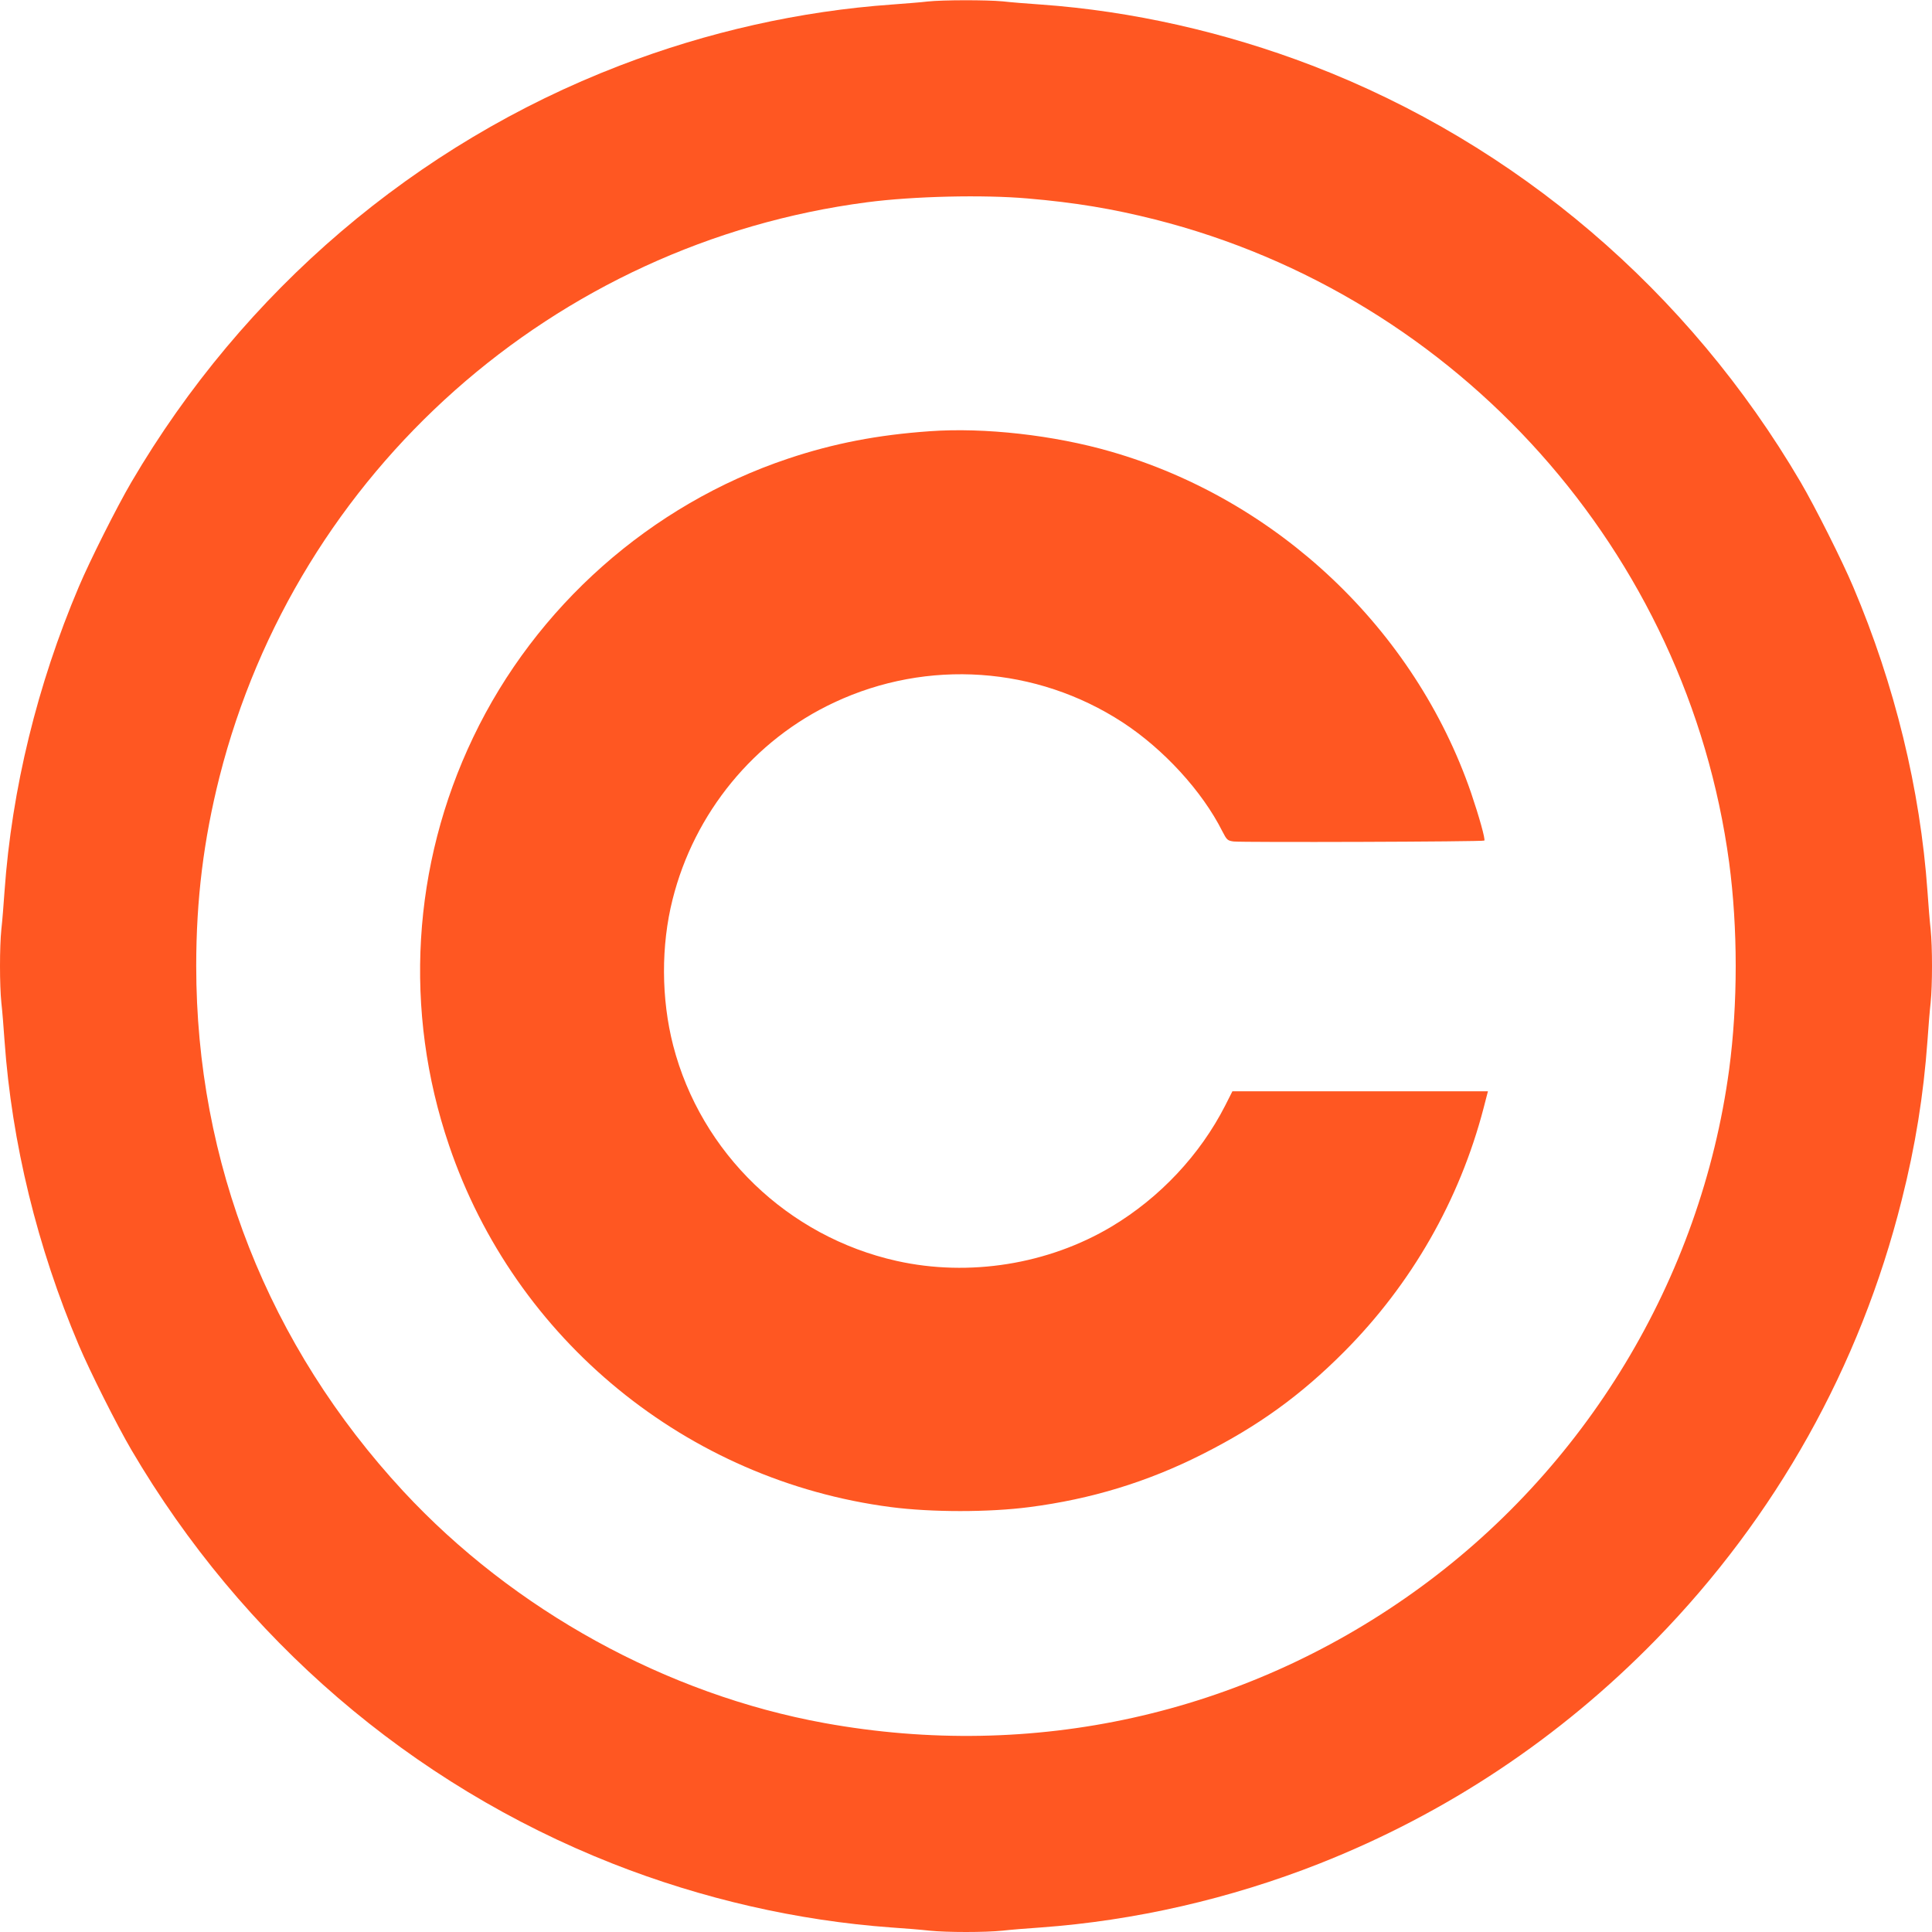
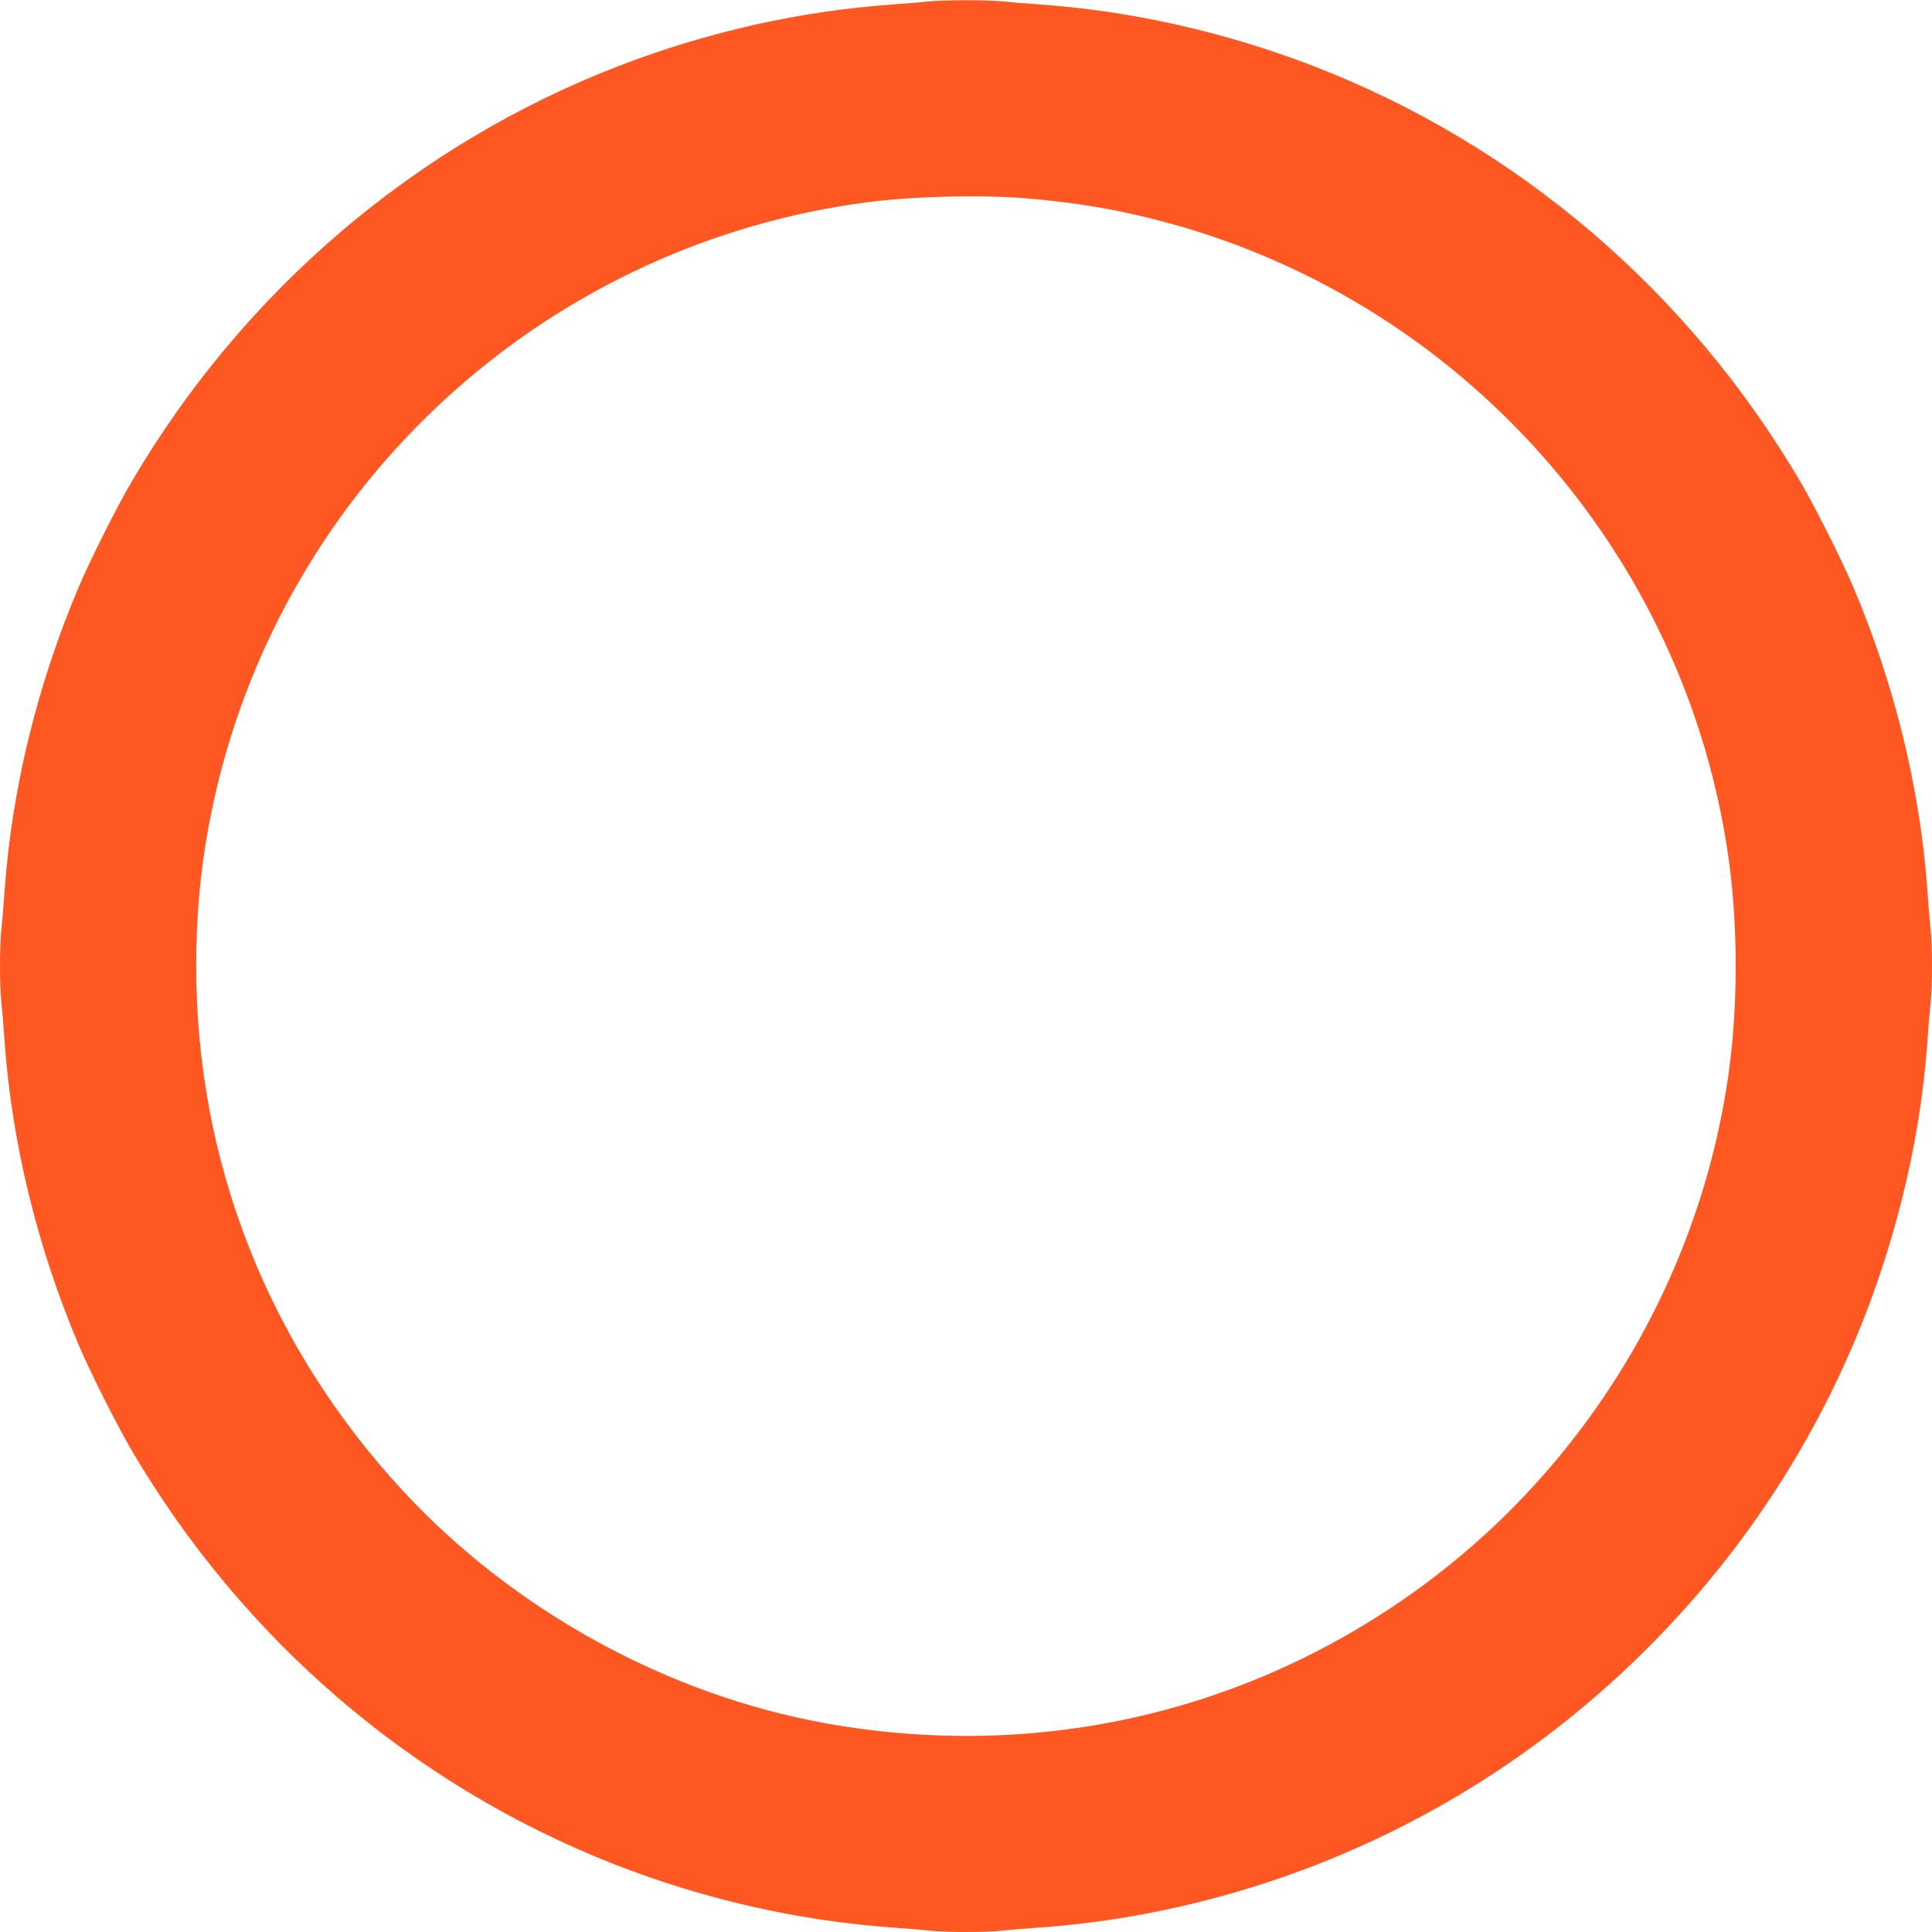
<svg xmlns="http://www.w3.org/2000/svg" version="1.0" width="1280pt" height="1280pt" viewBox="0 0 1280 1280" preserveAspectRatio="xMidYMid meet">
  <g transform="translate(0,1280) scale(0.1,-0.1)" fill="#ff5722" stroke="none">
    <path d="M6145 12790 c-38 -5 -144 -13 -235 -20 -609 -43 -1223 -181 -1805 -405 -1352 -520 -2492 -1493 -3235 -2760 -96 -164 -274 -518 -348 -693 -275 -648 -444 -1340 -492 -2017 -6 -88 -15 -201 -21 -252 -12 -117 -12 -369 0 -486 6 -51 15 -164 21 -252 48 -677 217 -1369 492 -2017 74 -175 252 -529 348 -693 735 -1253 1853 -2215 3189 -2742 594 -234 1225 -378 1846 -423 88 -6 201 -15 252 -21 117 -12 369 -12 486 0 51 6 164 15 252 21 621 45 1252 189 1846 423 841 332 1593 832 2229 1483 796 815 1353 1811 1629 2912 91 359 145 699 171 1057 6 88 15 201 21 252 12 117 12 369 0 486 -6 51 -15 164 -21 252 -48 677 -217 1369 -492 2017 -74 175 -252 529 -348 693 -743 1267 -1883 2240 -3235 2760 -581 223 -1196 362 -1800 405 -88 6 -201 15 -252 21 -106 10 -396 10 -498 -1z m665 -1305 c315 -27 560 -68 842 -139 2013 -510 3527 -2205 3804 -4260 58 -435 58 -937 0 -1372 -187 -1387 -952 -2653 -2096 -3467 -1133 -807 -2515 -1113 -3896 -863 -1048 190 -2061 748 -2792 1536 -893 964 -1372 2178 -1372 3480 0 442 49 835 154 1252 513 2025 2217 3537 4291 3808 305 40 769 51 1065 25z" />
-     <path d="M6160 9943 c-343 -24 -636 -80 -940 -182 -908 -304 -1671 -979 -2085 -1846 -405 -846 -463 -1813 -160 -2703 437 -1289 1576 -2221 2928 -2397 270 -35 648 -35 917 0 410 53 783 167 1145 350 371 187 652 390 940 679 447 449 765 1005 924 1614 l29 112 -846 0 -847 0 -48 -95 c-167 -327 -433 -610 -752 -801 -420 -251 -945 -335 -1424 -228 -722 161 -1297 716 -1481 1427 -80 311 -81 663 -4 968 144 574 540 1057 1071 1305 618 290 1340 240 1911 -132 271 -177 527 -456 660 -721 30 -58 34 -62 74 -68 53 -7 1654 -2 1662 6 8 8 -35 161 -88 317 -373 1082 -1280 1941 -2386 2260 -377 109 -837 161 -1200 135z" />
  </g>
</svg>